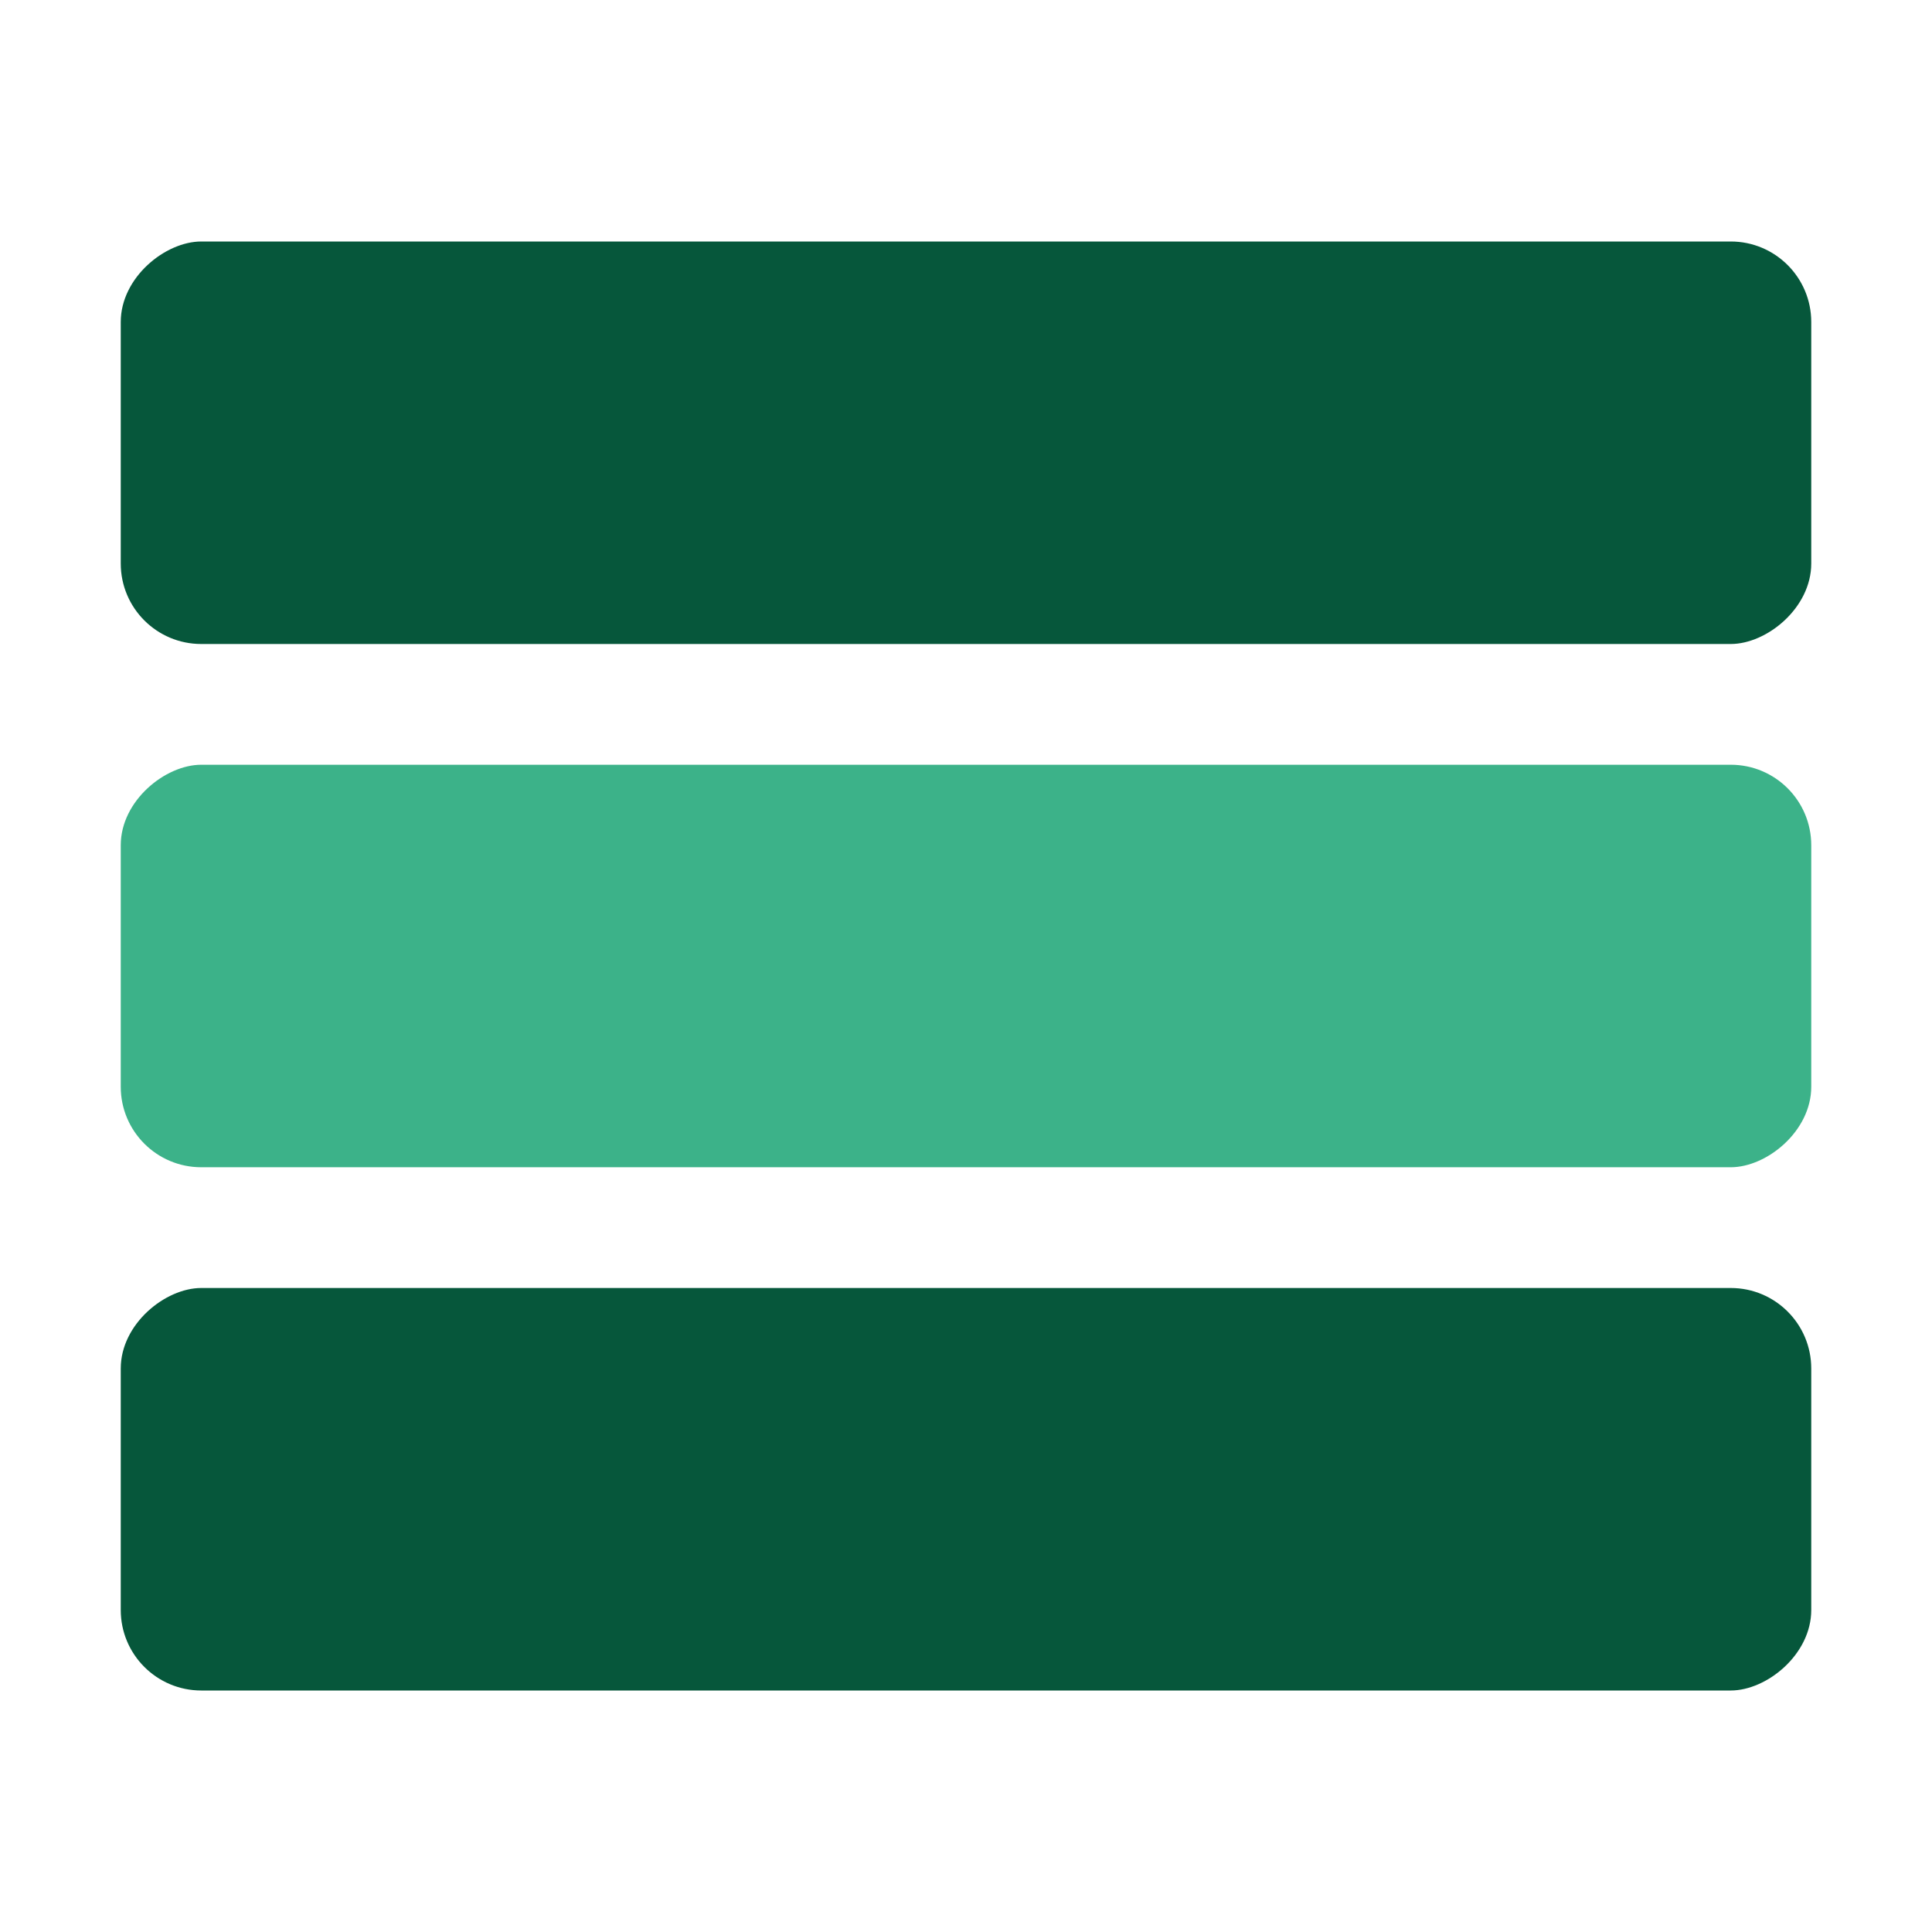
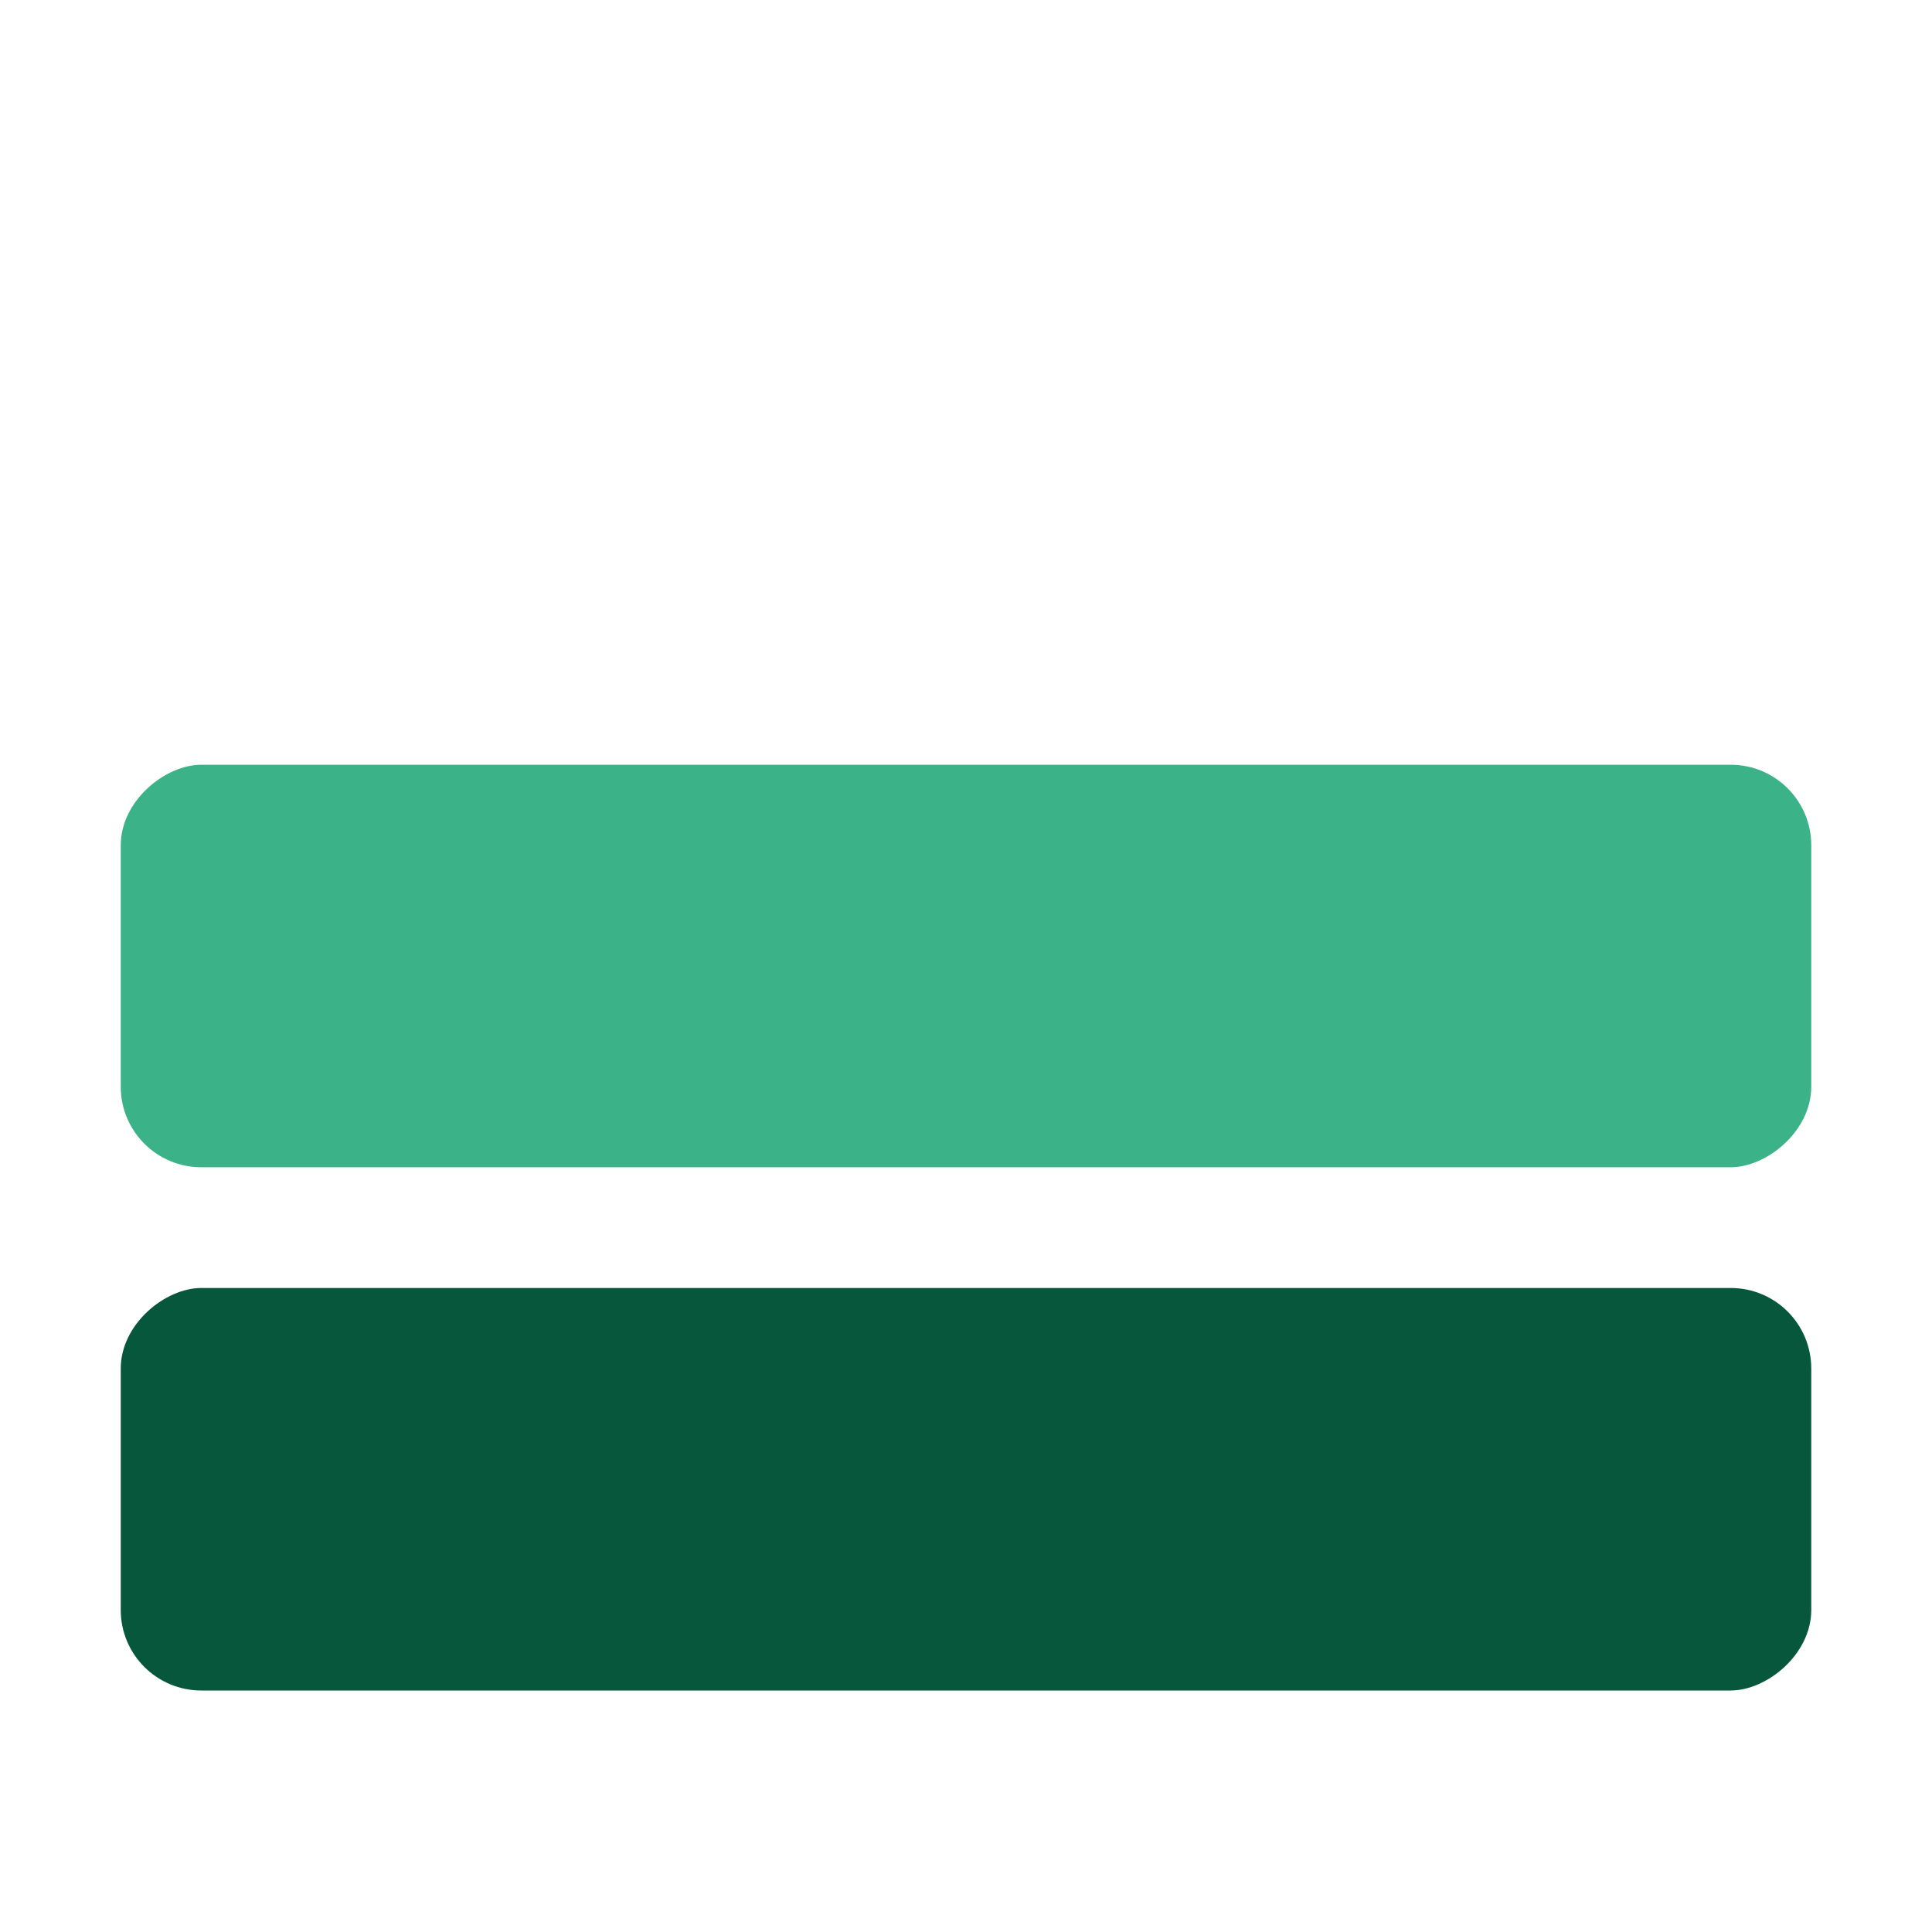
<svg xmlns="http://www.w3.org/2000/svg" width="48" height="48" viewBox="0 0 48 48" fill="none">
  <rect x="3" y="29" width="10" height="42" rx="2" transform="rotate(-90 3 29)" fill="#3CB289" />
-   <rect x="3" y="16" width="10" height="42" rx="2" transform="rotate(-90 3 16)" fill="#06573B" />
  <rect x="3" y="42" width="10" height="42" rx="2" transform="rotate(-90 3 42)" fill="#06573B" />
</svg>